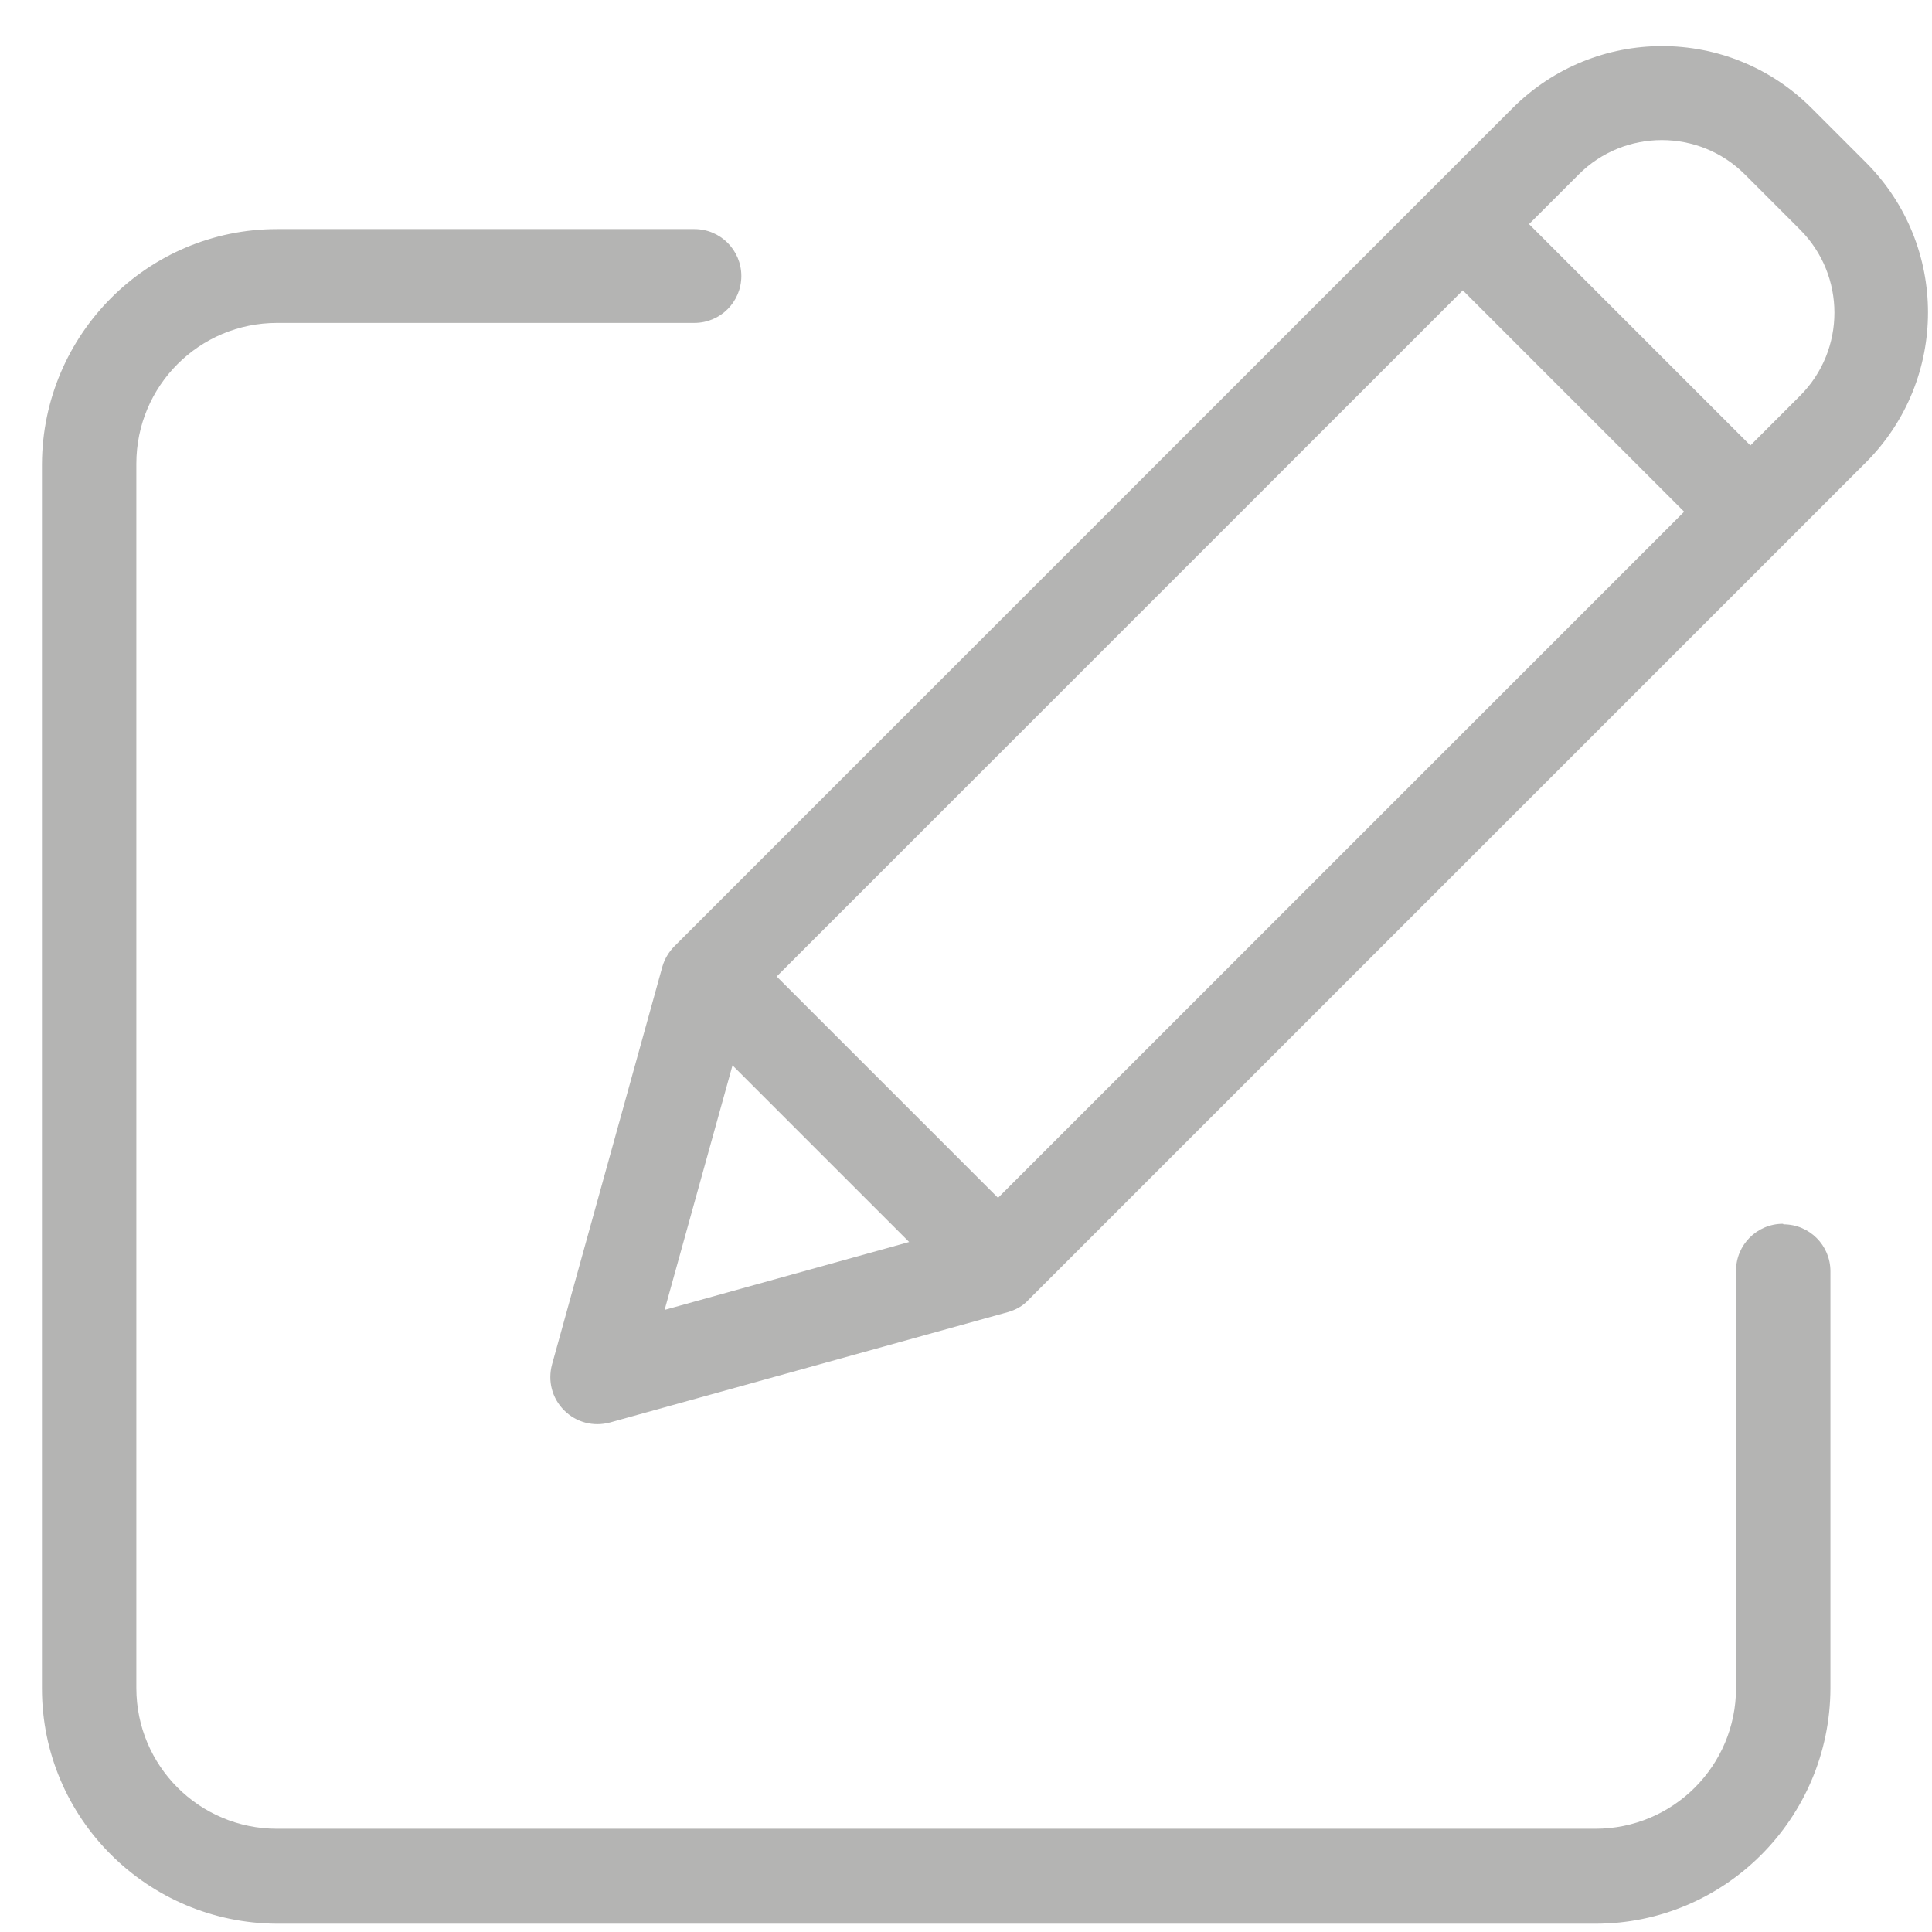
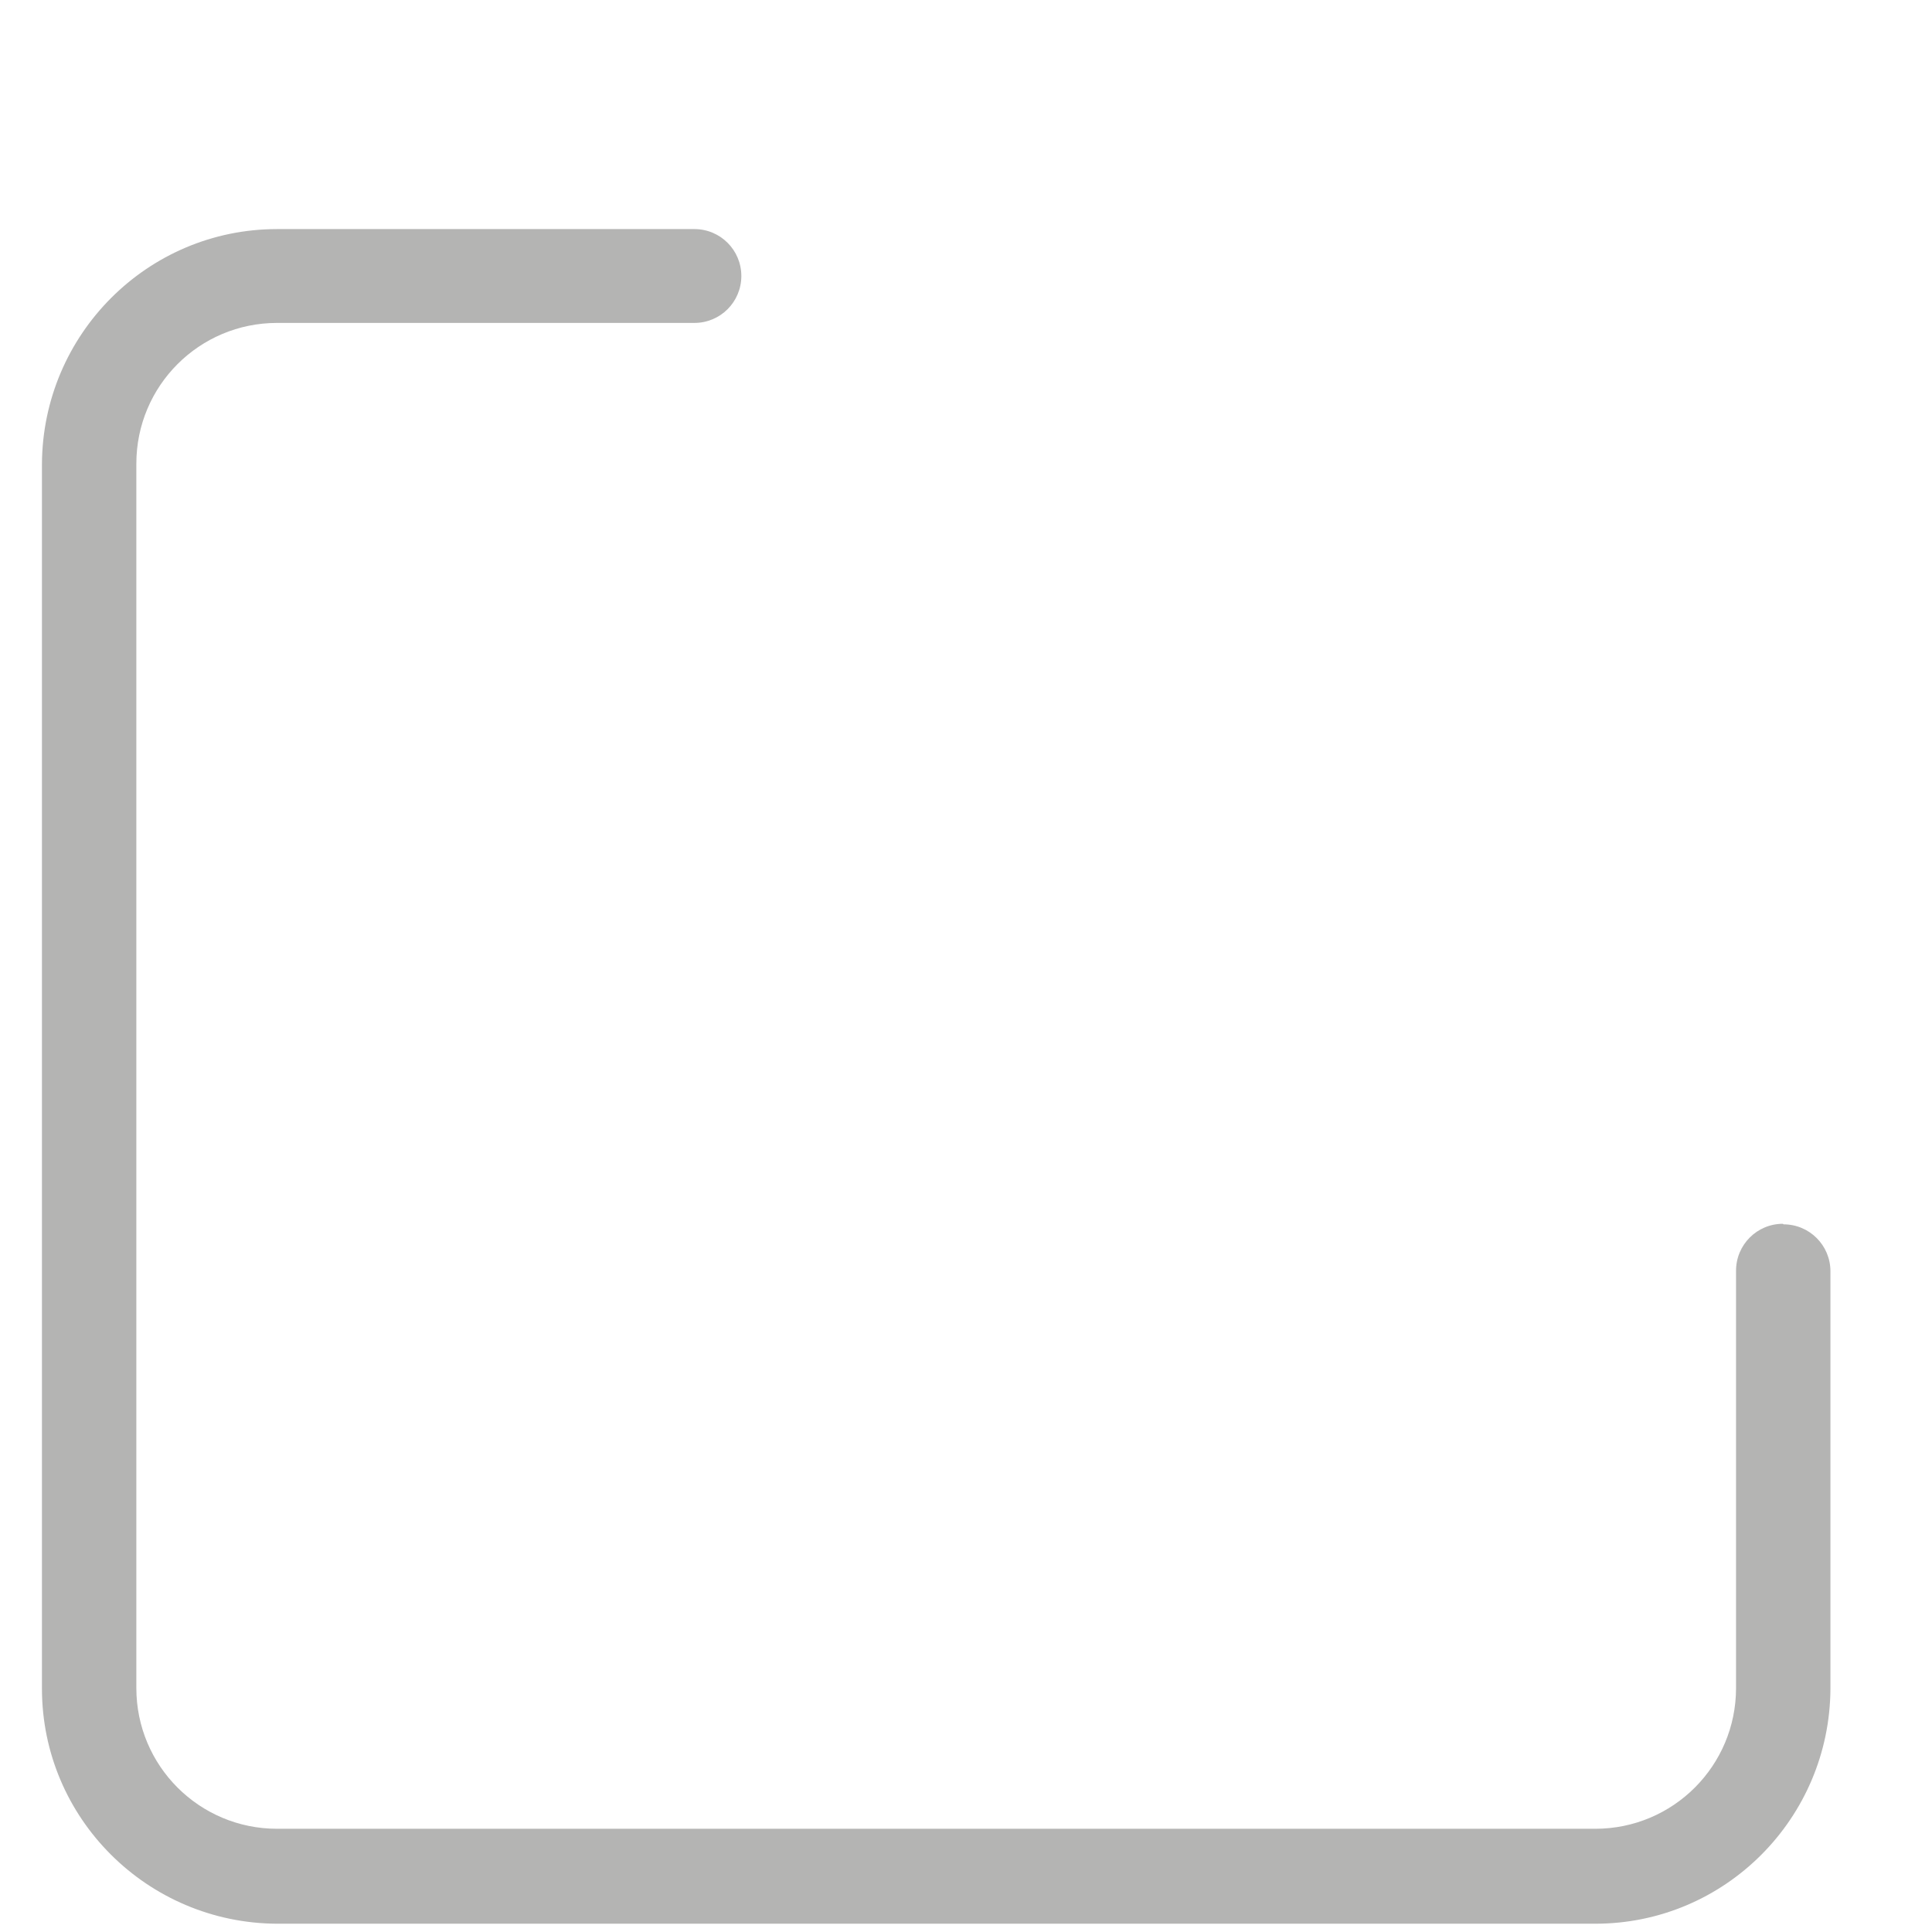
<svg xmlns="http://www.w3.org/2000/svg" width="35" height="35" viewBox="0 0 35 35" fill="none">
  <path d="M32.3 22.17C31.83 22.17 31.45 22.55 31.45 23.02V30.58C31.45 31.99 30.31 33.13 28.9 33.13H5.02C3.61 33.13 2.47 31.99 2.47 30.58V8.4C2.47 6.99 3.61 5.85 5.02 5.85H12.58C13.05 5.85 13.43 5.47 13.43 5C13.43 4.53 13.05 4.15 12.58 4.15H5.02C2.67 4.15 0.77 6.06 0.76 8.41V30.59C0.76 32.94 2.67 34.84 5.02 34.85H28.9C31.25 34.85 33.15 32.94 33.16 30.59V23.03C33.16 22.56 32.78 22.18 32.31 22.18L32.3 22.17Z" fill="#B4B4B3" />
-   <path d="M32.82 1.96C31.32 0.46 28.9 0.46 27.4 1.96L12.22 17.14C12.12 17.24 12.04 17.37 12 17.51L10 24.72C9.92 25.02 10 25.33 10.22 25.55C10.44 25.77 10.75 25.85 11.05 25.77L18.26 23.77C18.4 23.73 18.53 23.66 18.63 23.55L33.81 8.37C35.3 6.87 35.3 4.45 33.81 2.95L32.81 1.95L32.82 1.96ZM14.07 17.69L26.5 5.26L30.51 9.27L18.08 21.7L14.07 17.69ZM13.27 19.3L16.47 22.5L12.04 23.73L13.27 19.3ZM32.61 7.17L31.71 8.07L27.7 4.06L28.6 3.16C29.43 2.33 30.78 2.33 31.61 3.16L32.61 4.16C33.44 4.99 33.44 6.34 32.61 7.17Z" fill="#B4B4B3" />
</svg>